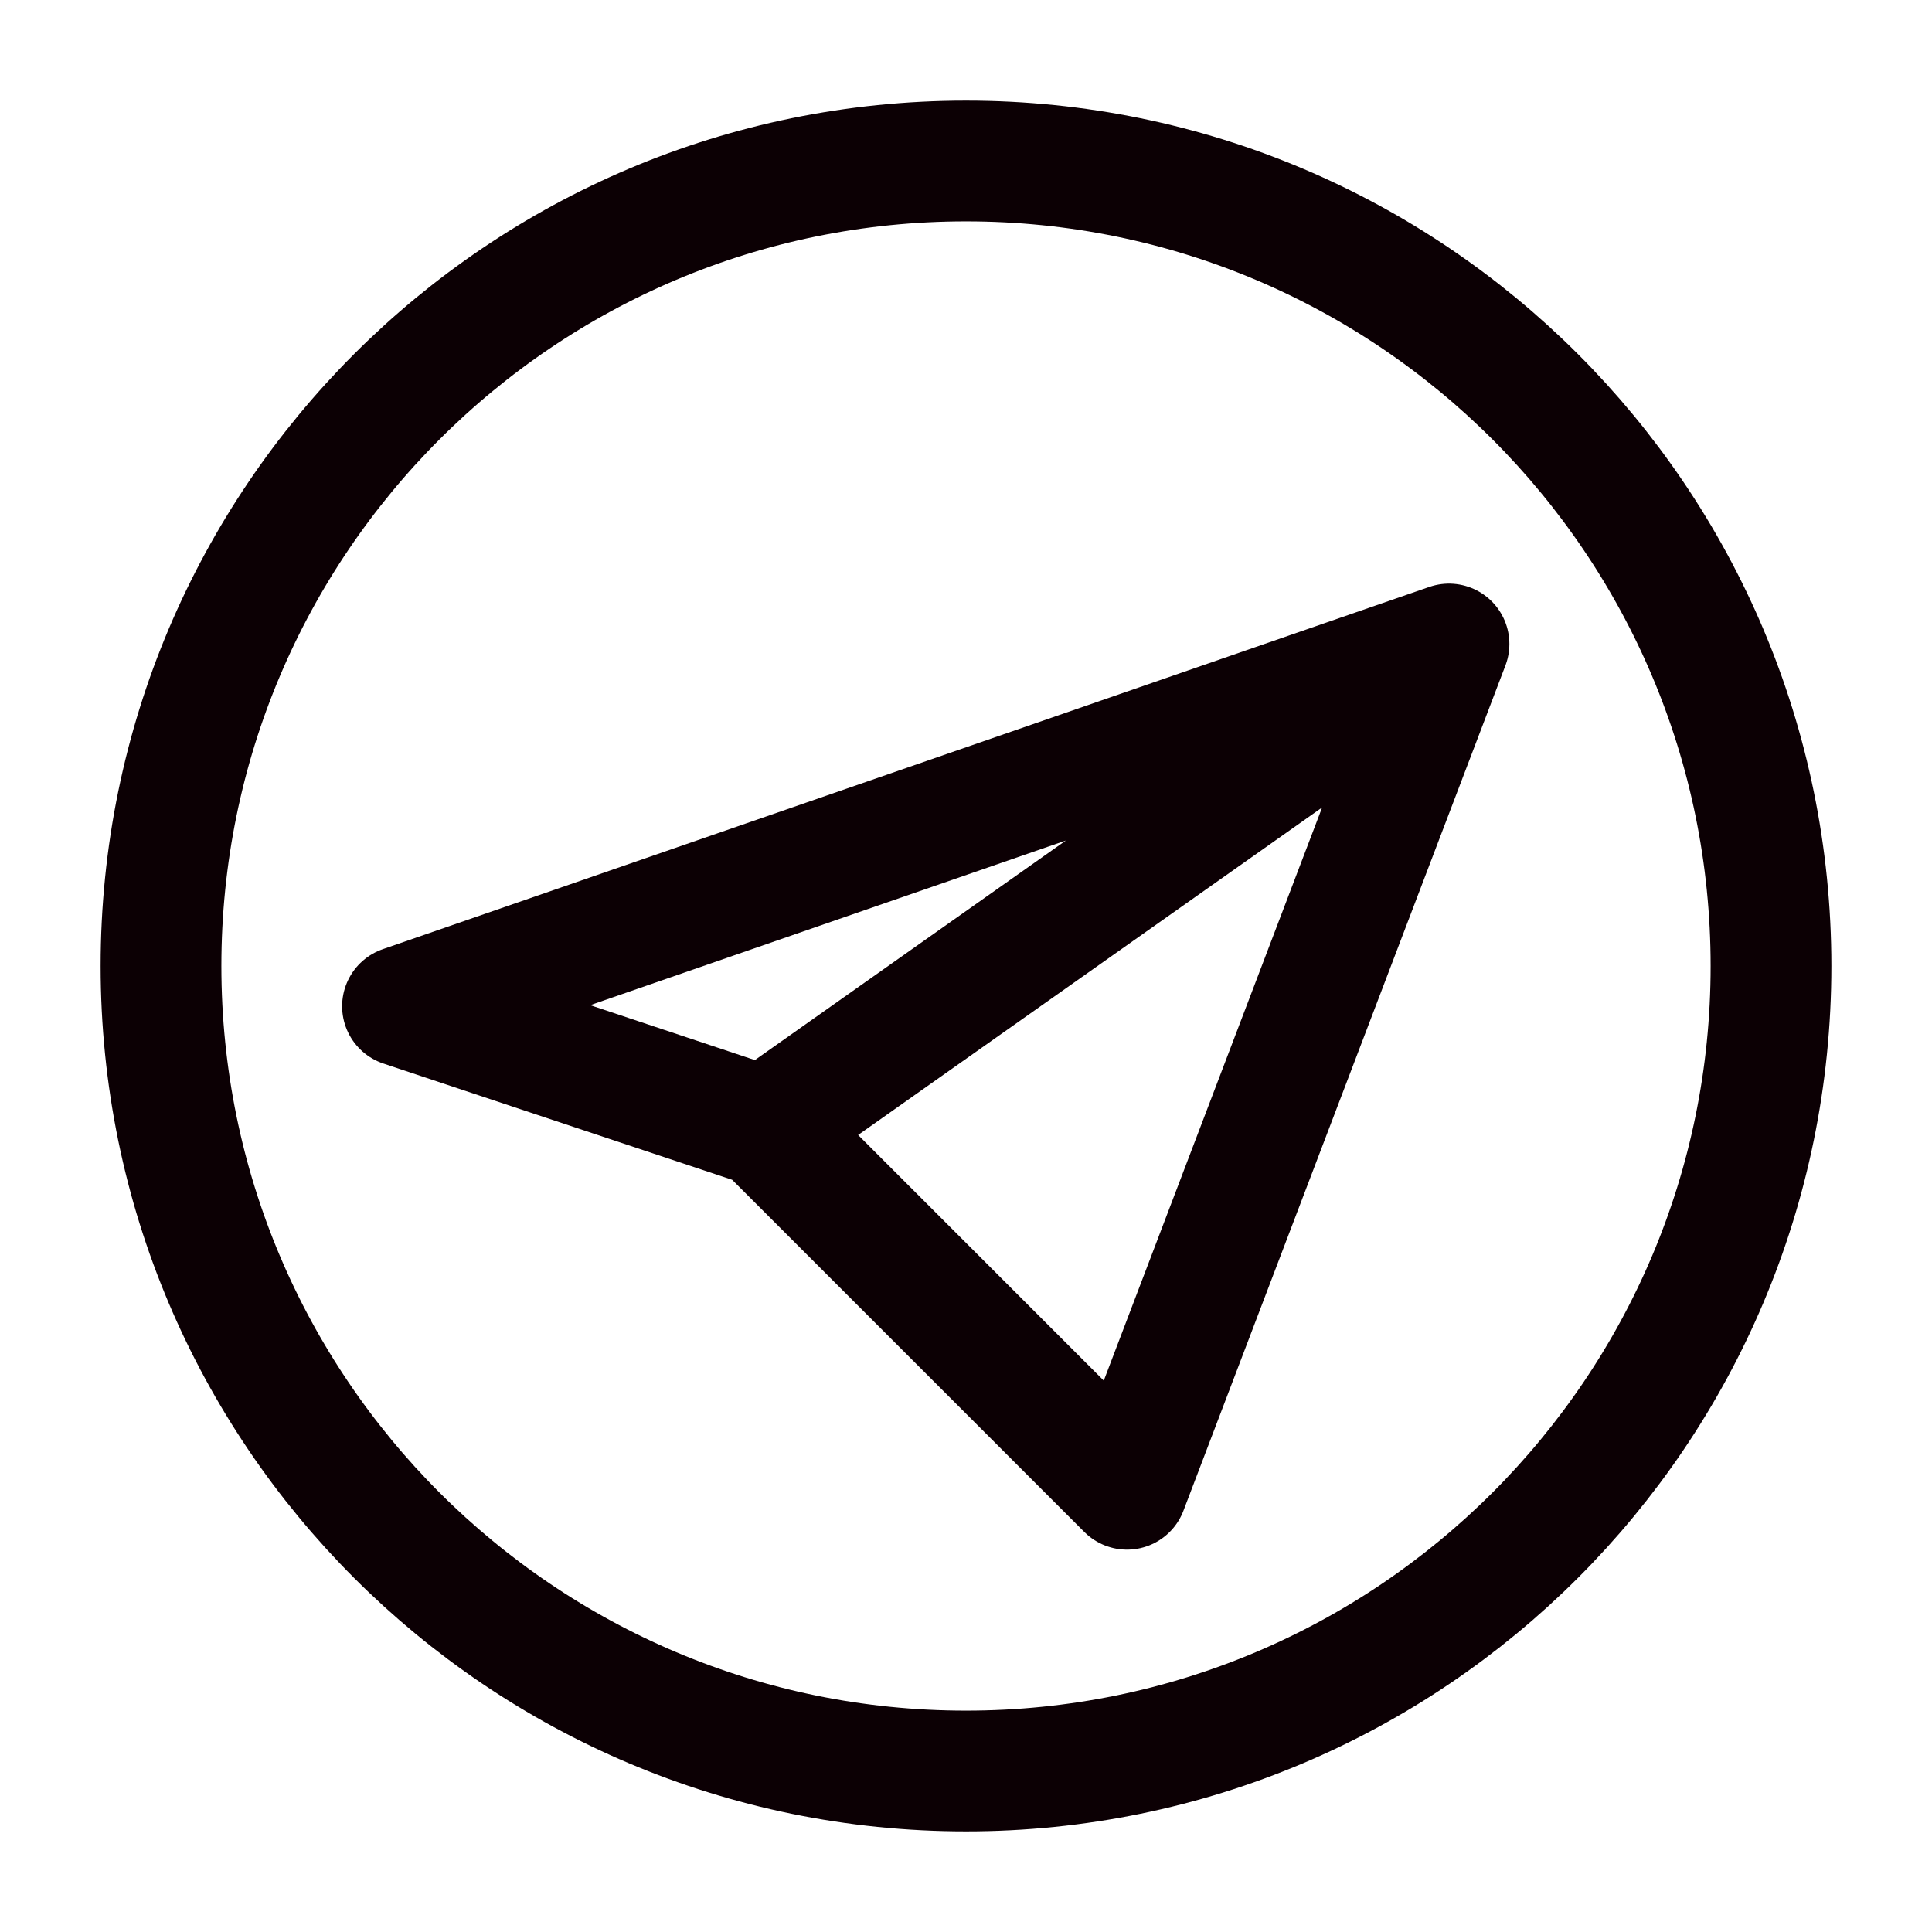
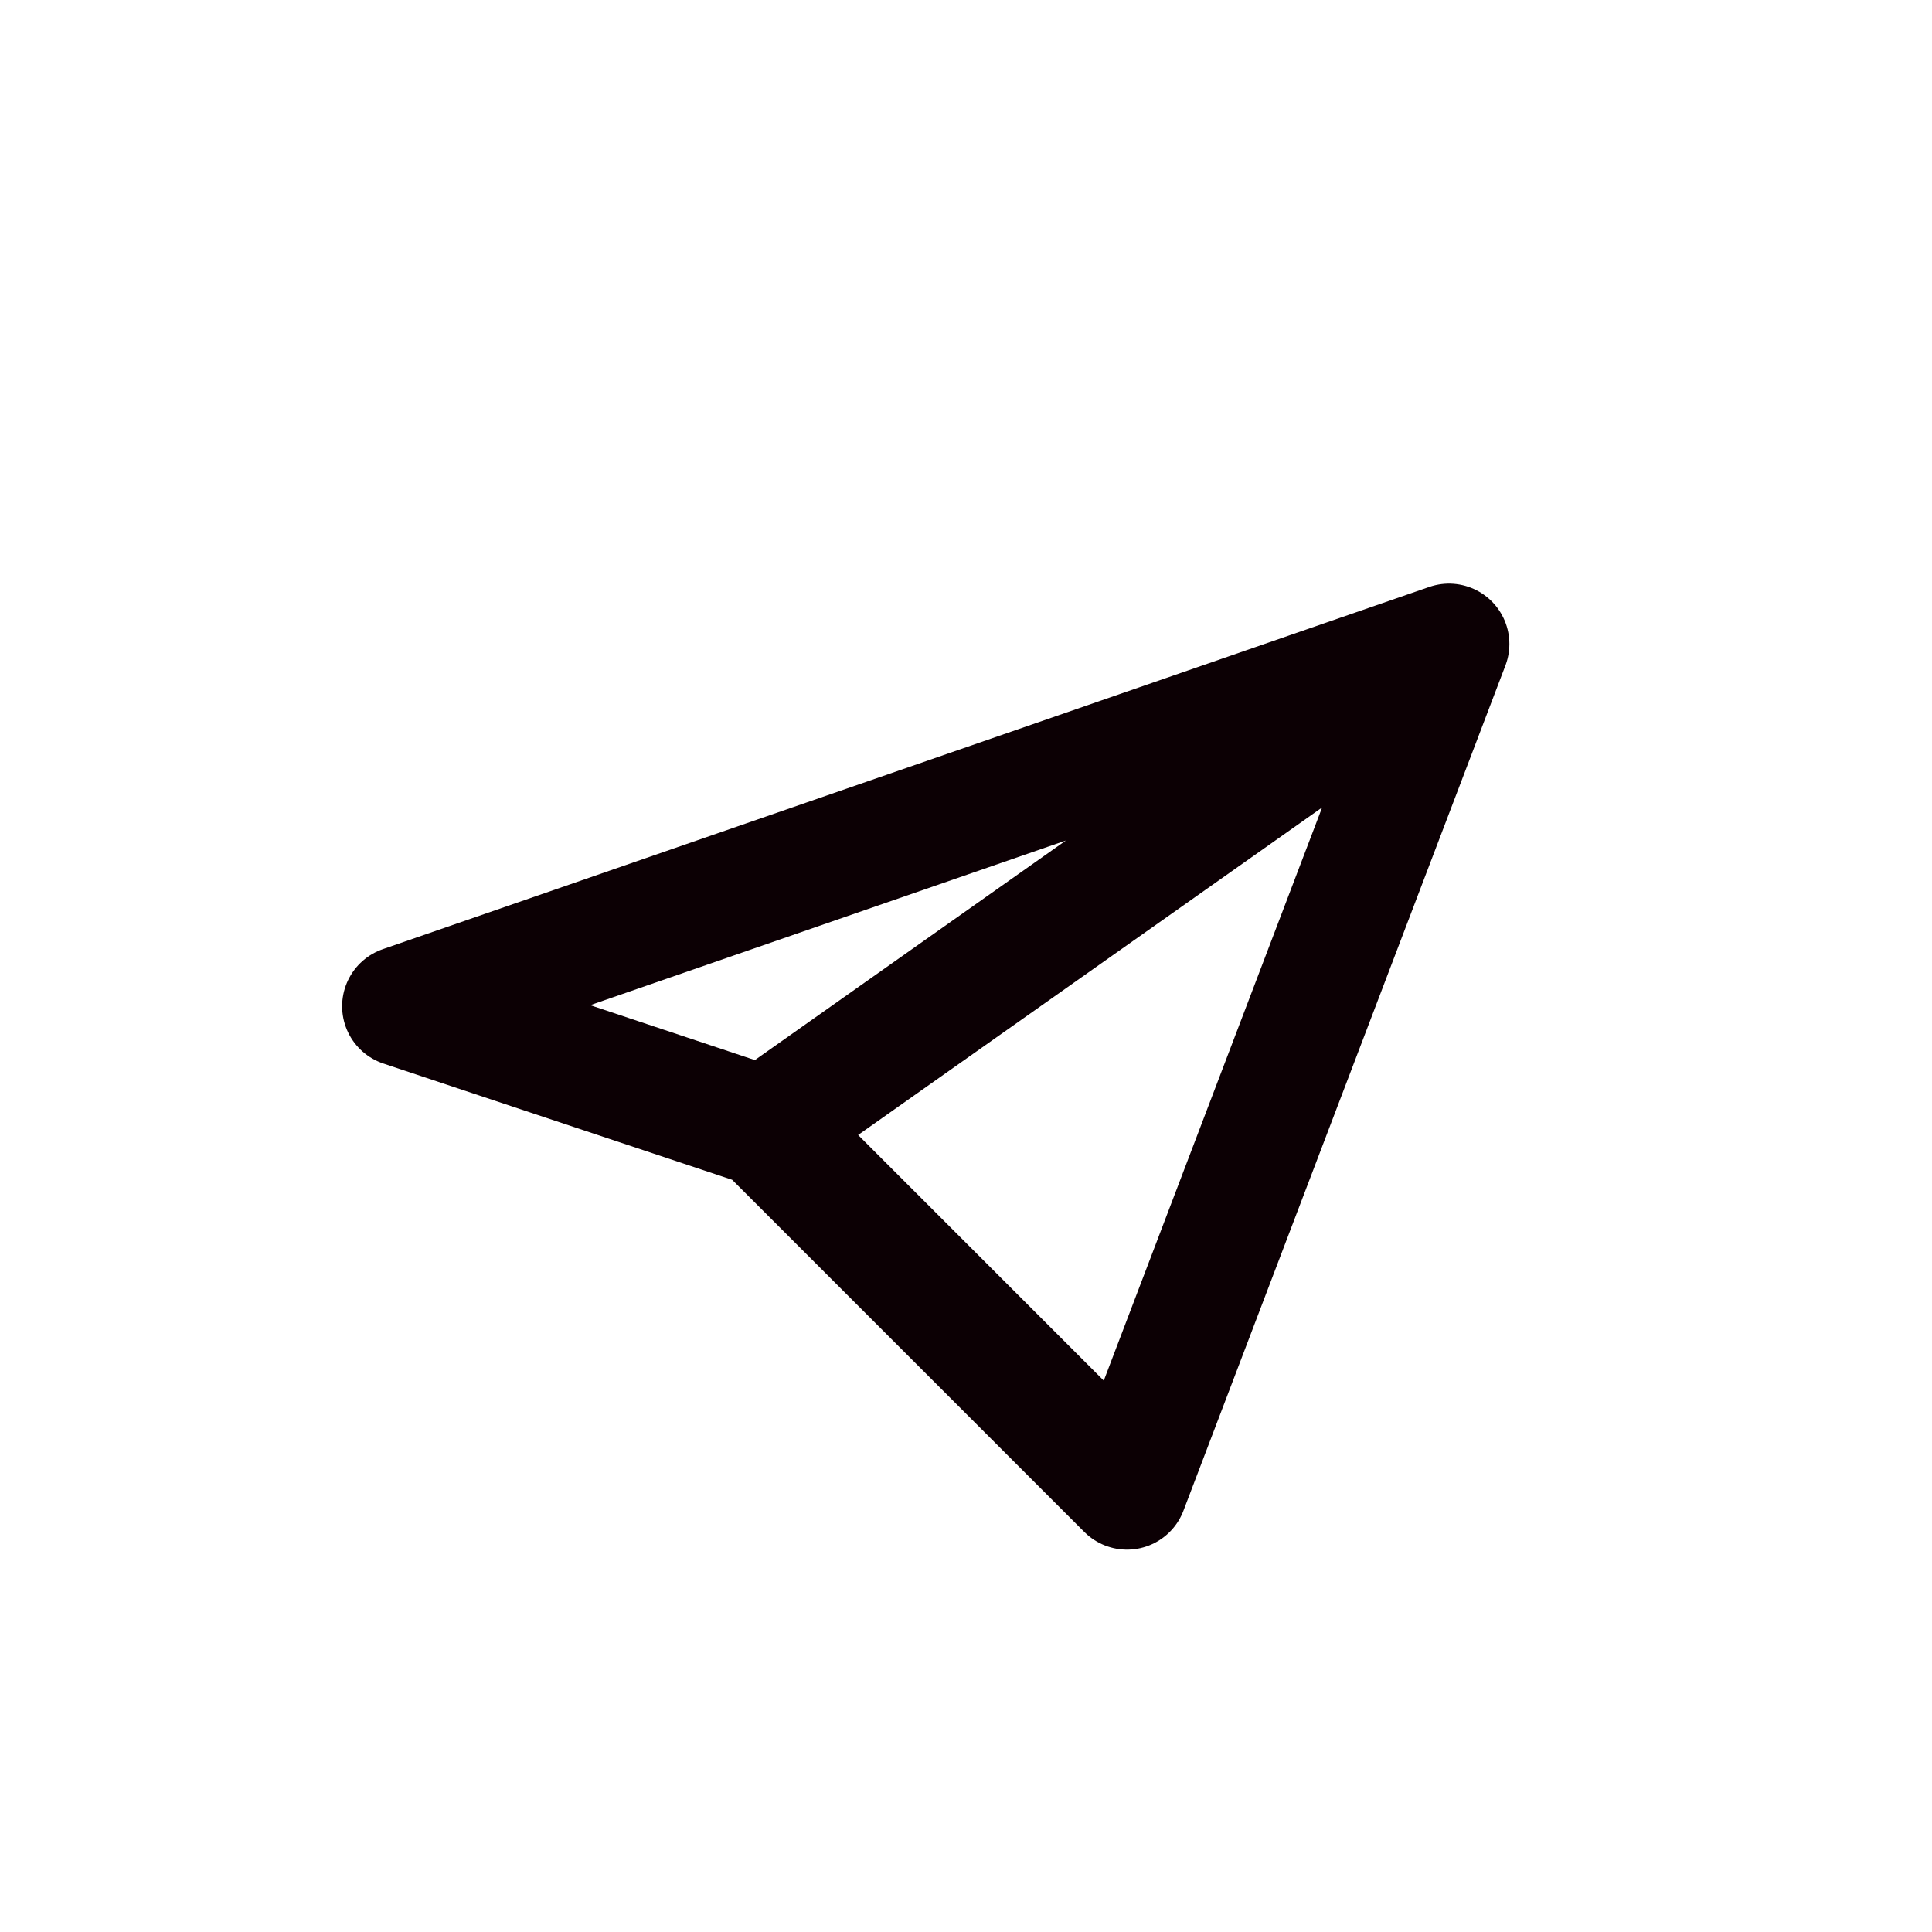
<svg xmlns="http://www.w3.org/2000/svg" width="24" height="24" viewBox="0 0 24 24" fill="none">
  <path d="M18 8L5 12.5L9.5 14M18 8L9.5 14M18 8L14 18.5L9.5 14" stroke="#0C0004" stroke-width="1.5" stroke-linecap="round" stroke-linejoin="round" />
-   <path d="M12 22C17.523 22 22 17.523 22 12C22 6.477 17.523 2 12 2C6.477 2 2 6.477 2 12C2 17.523 6.477 22 12 22Z" stroke="#0C0004" stroke-width="1.5" stroke-linecap="round" stroke-linejoin="round" />
</svg>